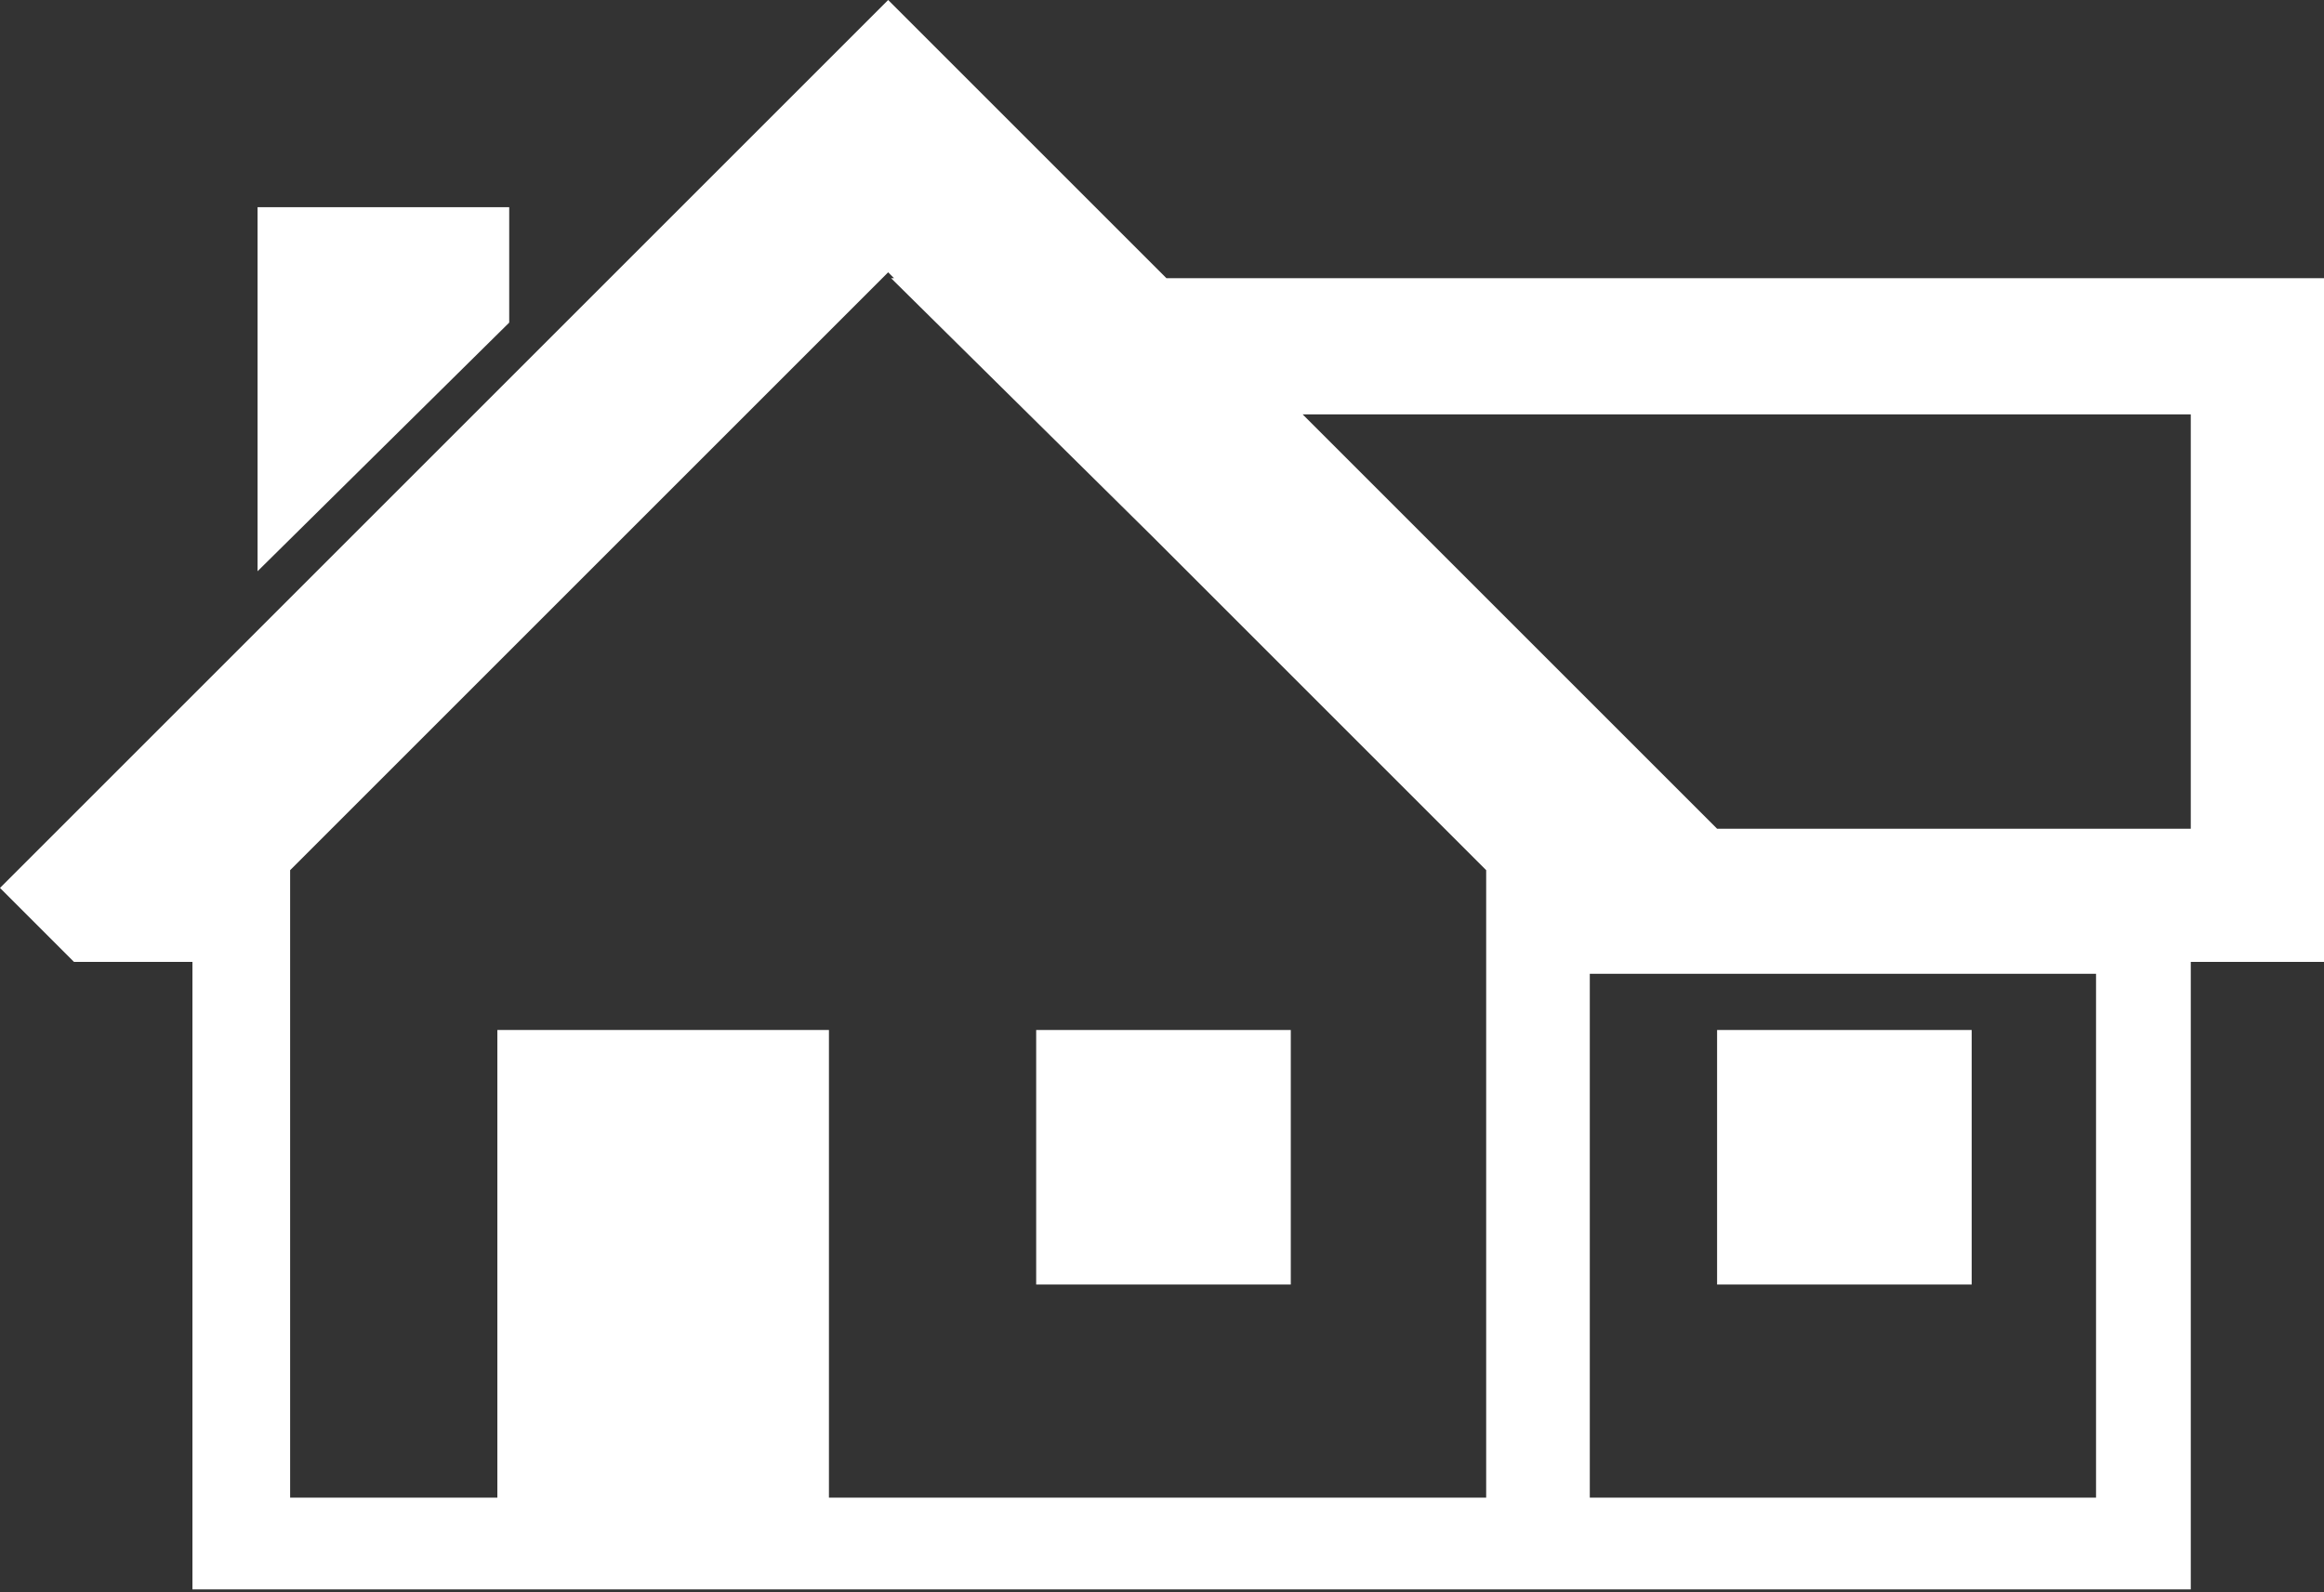
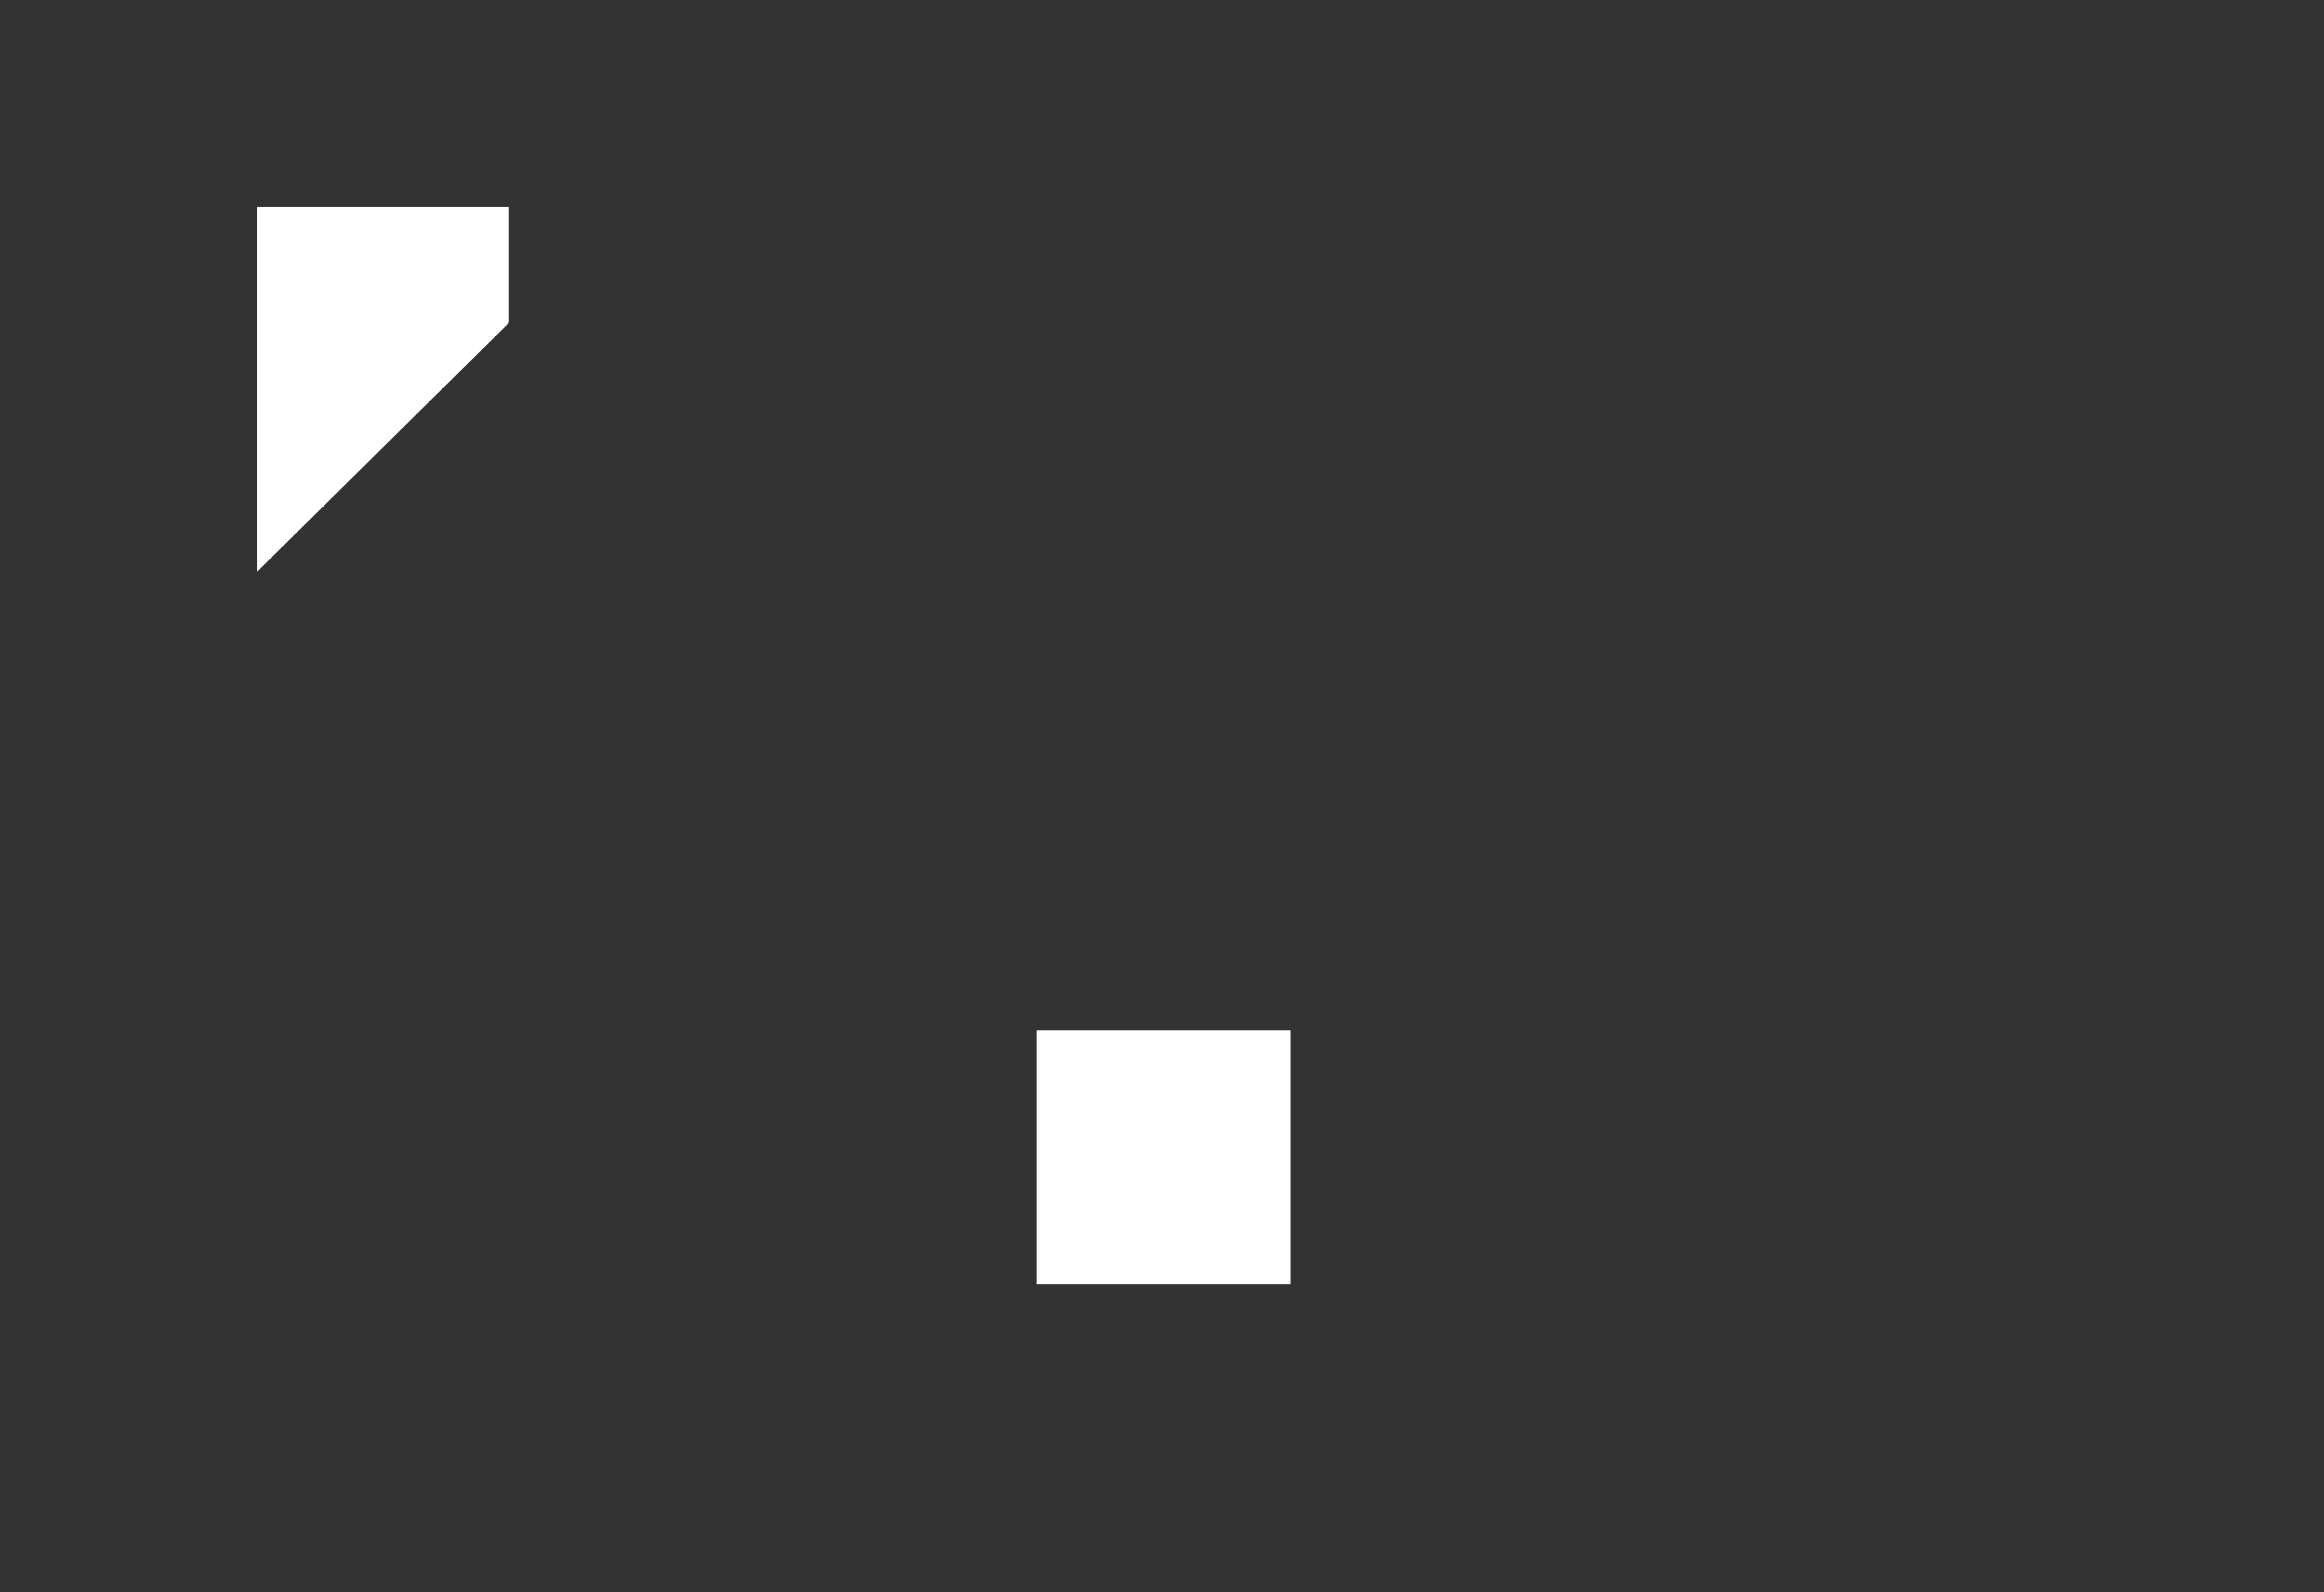
<svg xmlns="http://www.w3.org/2000/svg" version="1.1" id="house_icon" x="0px" y="0px" viewBox="0 0 78.5 53.8" style="enable-background:new 0 0 78.5 53.8;" xml:space="preserve">
  <rect x="0" y="0" width="78.5" height="53.8" fill="#333333" stroke="none" />
  <style type="text/css">
	.houseicon{fill:#fff;}
</style>
  <rect x="35" y="34.8" class="houseicon" width="8.6" height="8.6" />
-   <rect x="58" y="34.8" class="houseicon" width="8.6" height="8.6" />
  <polygon class="houseicon" points="17.2,7 8.7,7 8.7,19.3 17.2,10.9 " />
-   <path class="houseicon" d="M39.4,9.4l-4.8-4.8L30,0l-4.6,4.6L0,30l2.5,2.5h4v21.2H74V32.5h4.5V9.4H39.4z M50.2,50.6H28V34.8H16.8v15.8h-7  V29.4L30,9.2l0.2,0.2h-0.1l8.8,8.7l11.3,11.3V50.6L50.2,50.6z M70.8,50.6H53.7V32.9h17.1V50.6z M74,28H58l-14-14h30L74,28L74,28z" />
</svg>